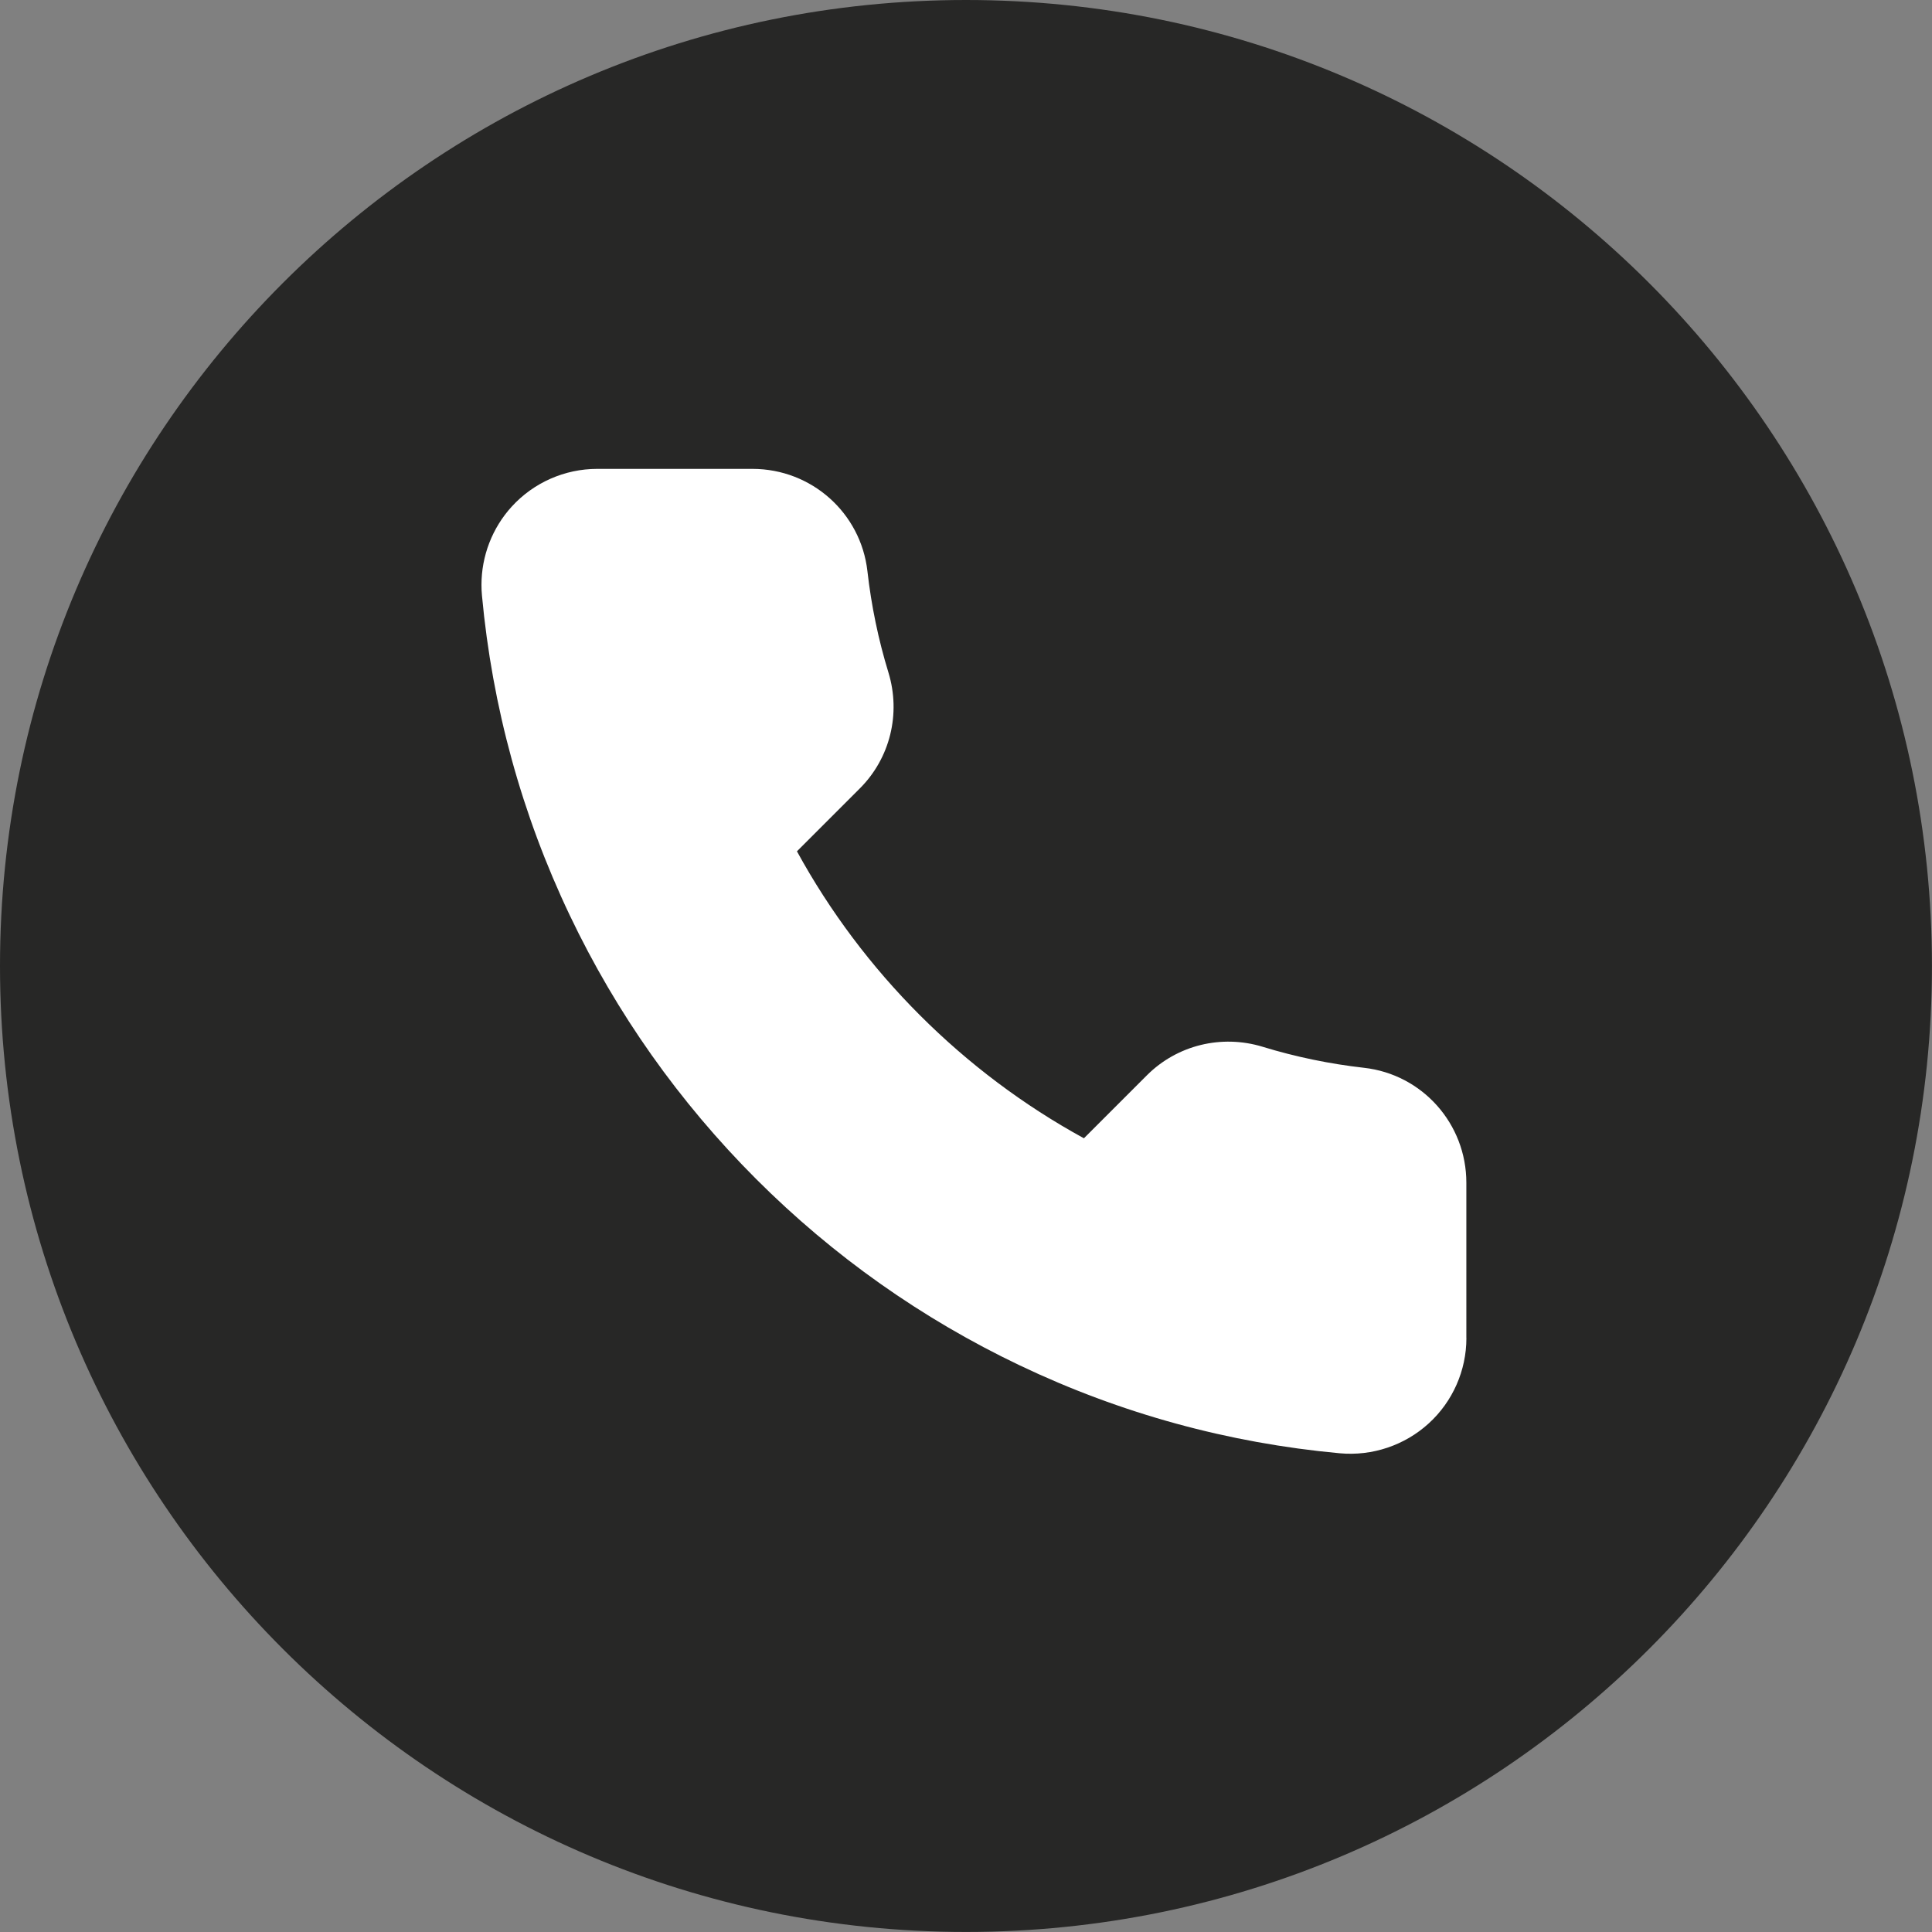
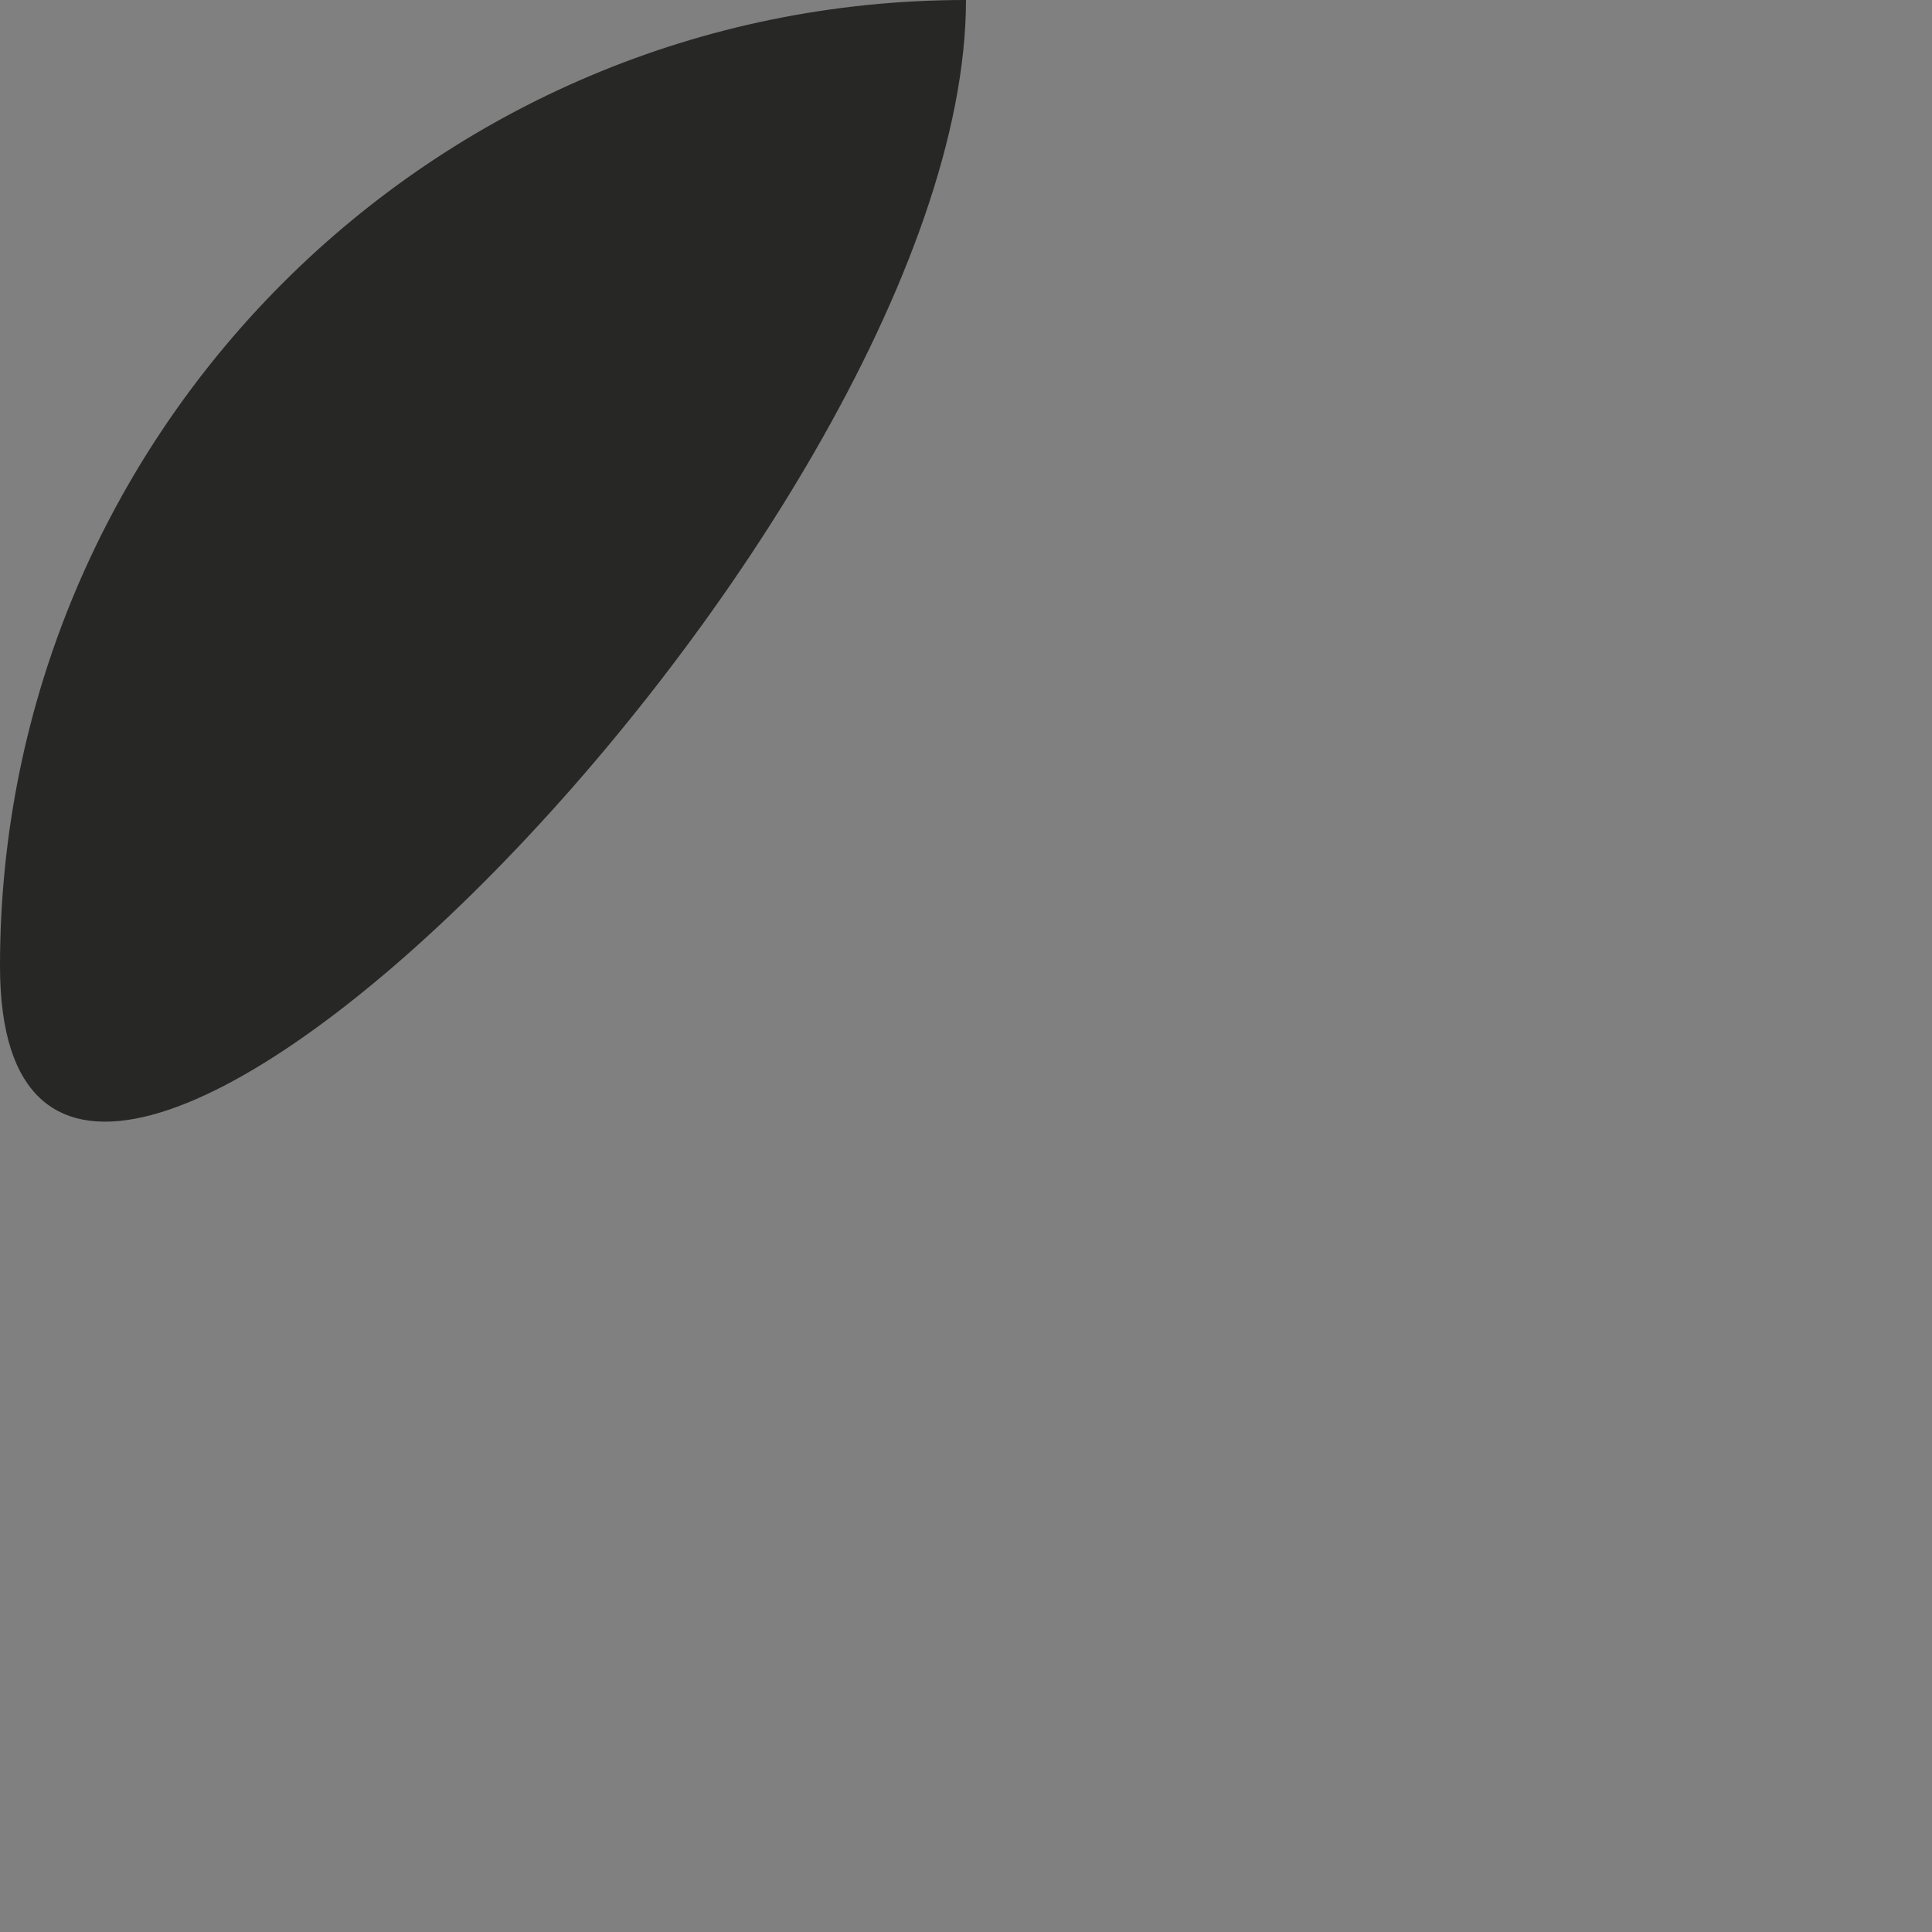
<svg xmlns="http://www.w3.org/2000/svg" version="1.1" x="0px" y="0px" width="39.445px" height="39.445px" viewBox="0 0 39.445 39.445" style="overflow:visible;enable-background:new 0 0 39.445 39.445;" xml:space="preserve">
  <rect x="0" y="0" width="39.445" height="39.445" fill="#808080" stroke="none" />
  <style type="text/css">
	.st0{fill:#272726;}
	.st1{fill:#FFFFFF;}
</style>
  <defs>
</defs>
  <g>
    <g>
-       <path class="st0" d="M19.722,0C8.83,0,0,8.83,0,19.722s8.83,19.722,19.722,19.722s19.722-8.83,19.722-19.722S30.615,0,19.722,0z" />
+       <path class="st0" d="M19.722,0C8.83,0,0,8.83,0,19.722s19.722-8.83,19.722-19.722S30.615,0,19.722,0z" />
      <path class="st0" d="M16.673,14.431" />
    </g>
  </g>
-   <path class="st1" d="M29.939,27.319c0,0.662-0.28,1.297-0.77,1.743c-0.491,0.448-1.153,0.67-1.816,0.609  c-2.275-0.209-4.472-0.812-6.53-1.793c-2-0.953-3.812-2.233-5.384-3.805c-1.572-1.573-2.853-3.384-3.806-5.385  c-0.98-2.058-1.583-4.255-1.793-6.53c-0.007-0.072-0.01-0.144-0.01-0.217c0-0.589,0.22-1.162,0.619-1.599  c0.446-0.489,1.082-0.769,1.743-0.769h3.171c1.204,0,2.212,0.898,2.347,2.089c0.079,0.701,0.223,1.397,0.429,2.069  c0.257,0.841,0.034,1.748-0.583,2.365l-1.285,1.285c1.346,2.461,3.398,4.513,5.859,5.859l1.285-1.285  c0.617-0.617,1.523-0.84,2.365-0.583c0.672,0.206,1.368,0.35,2.069,0.429c1.191,0.134,2.089,1.143,2.089,2.346V27.319z" />
</svg>